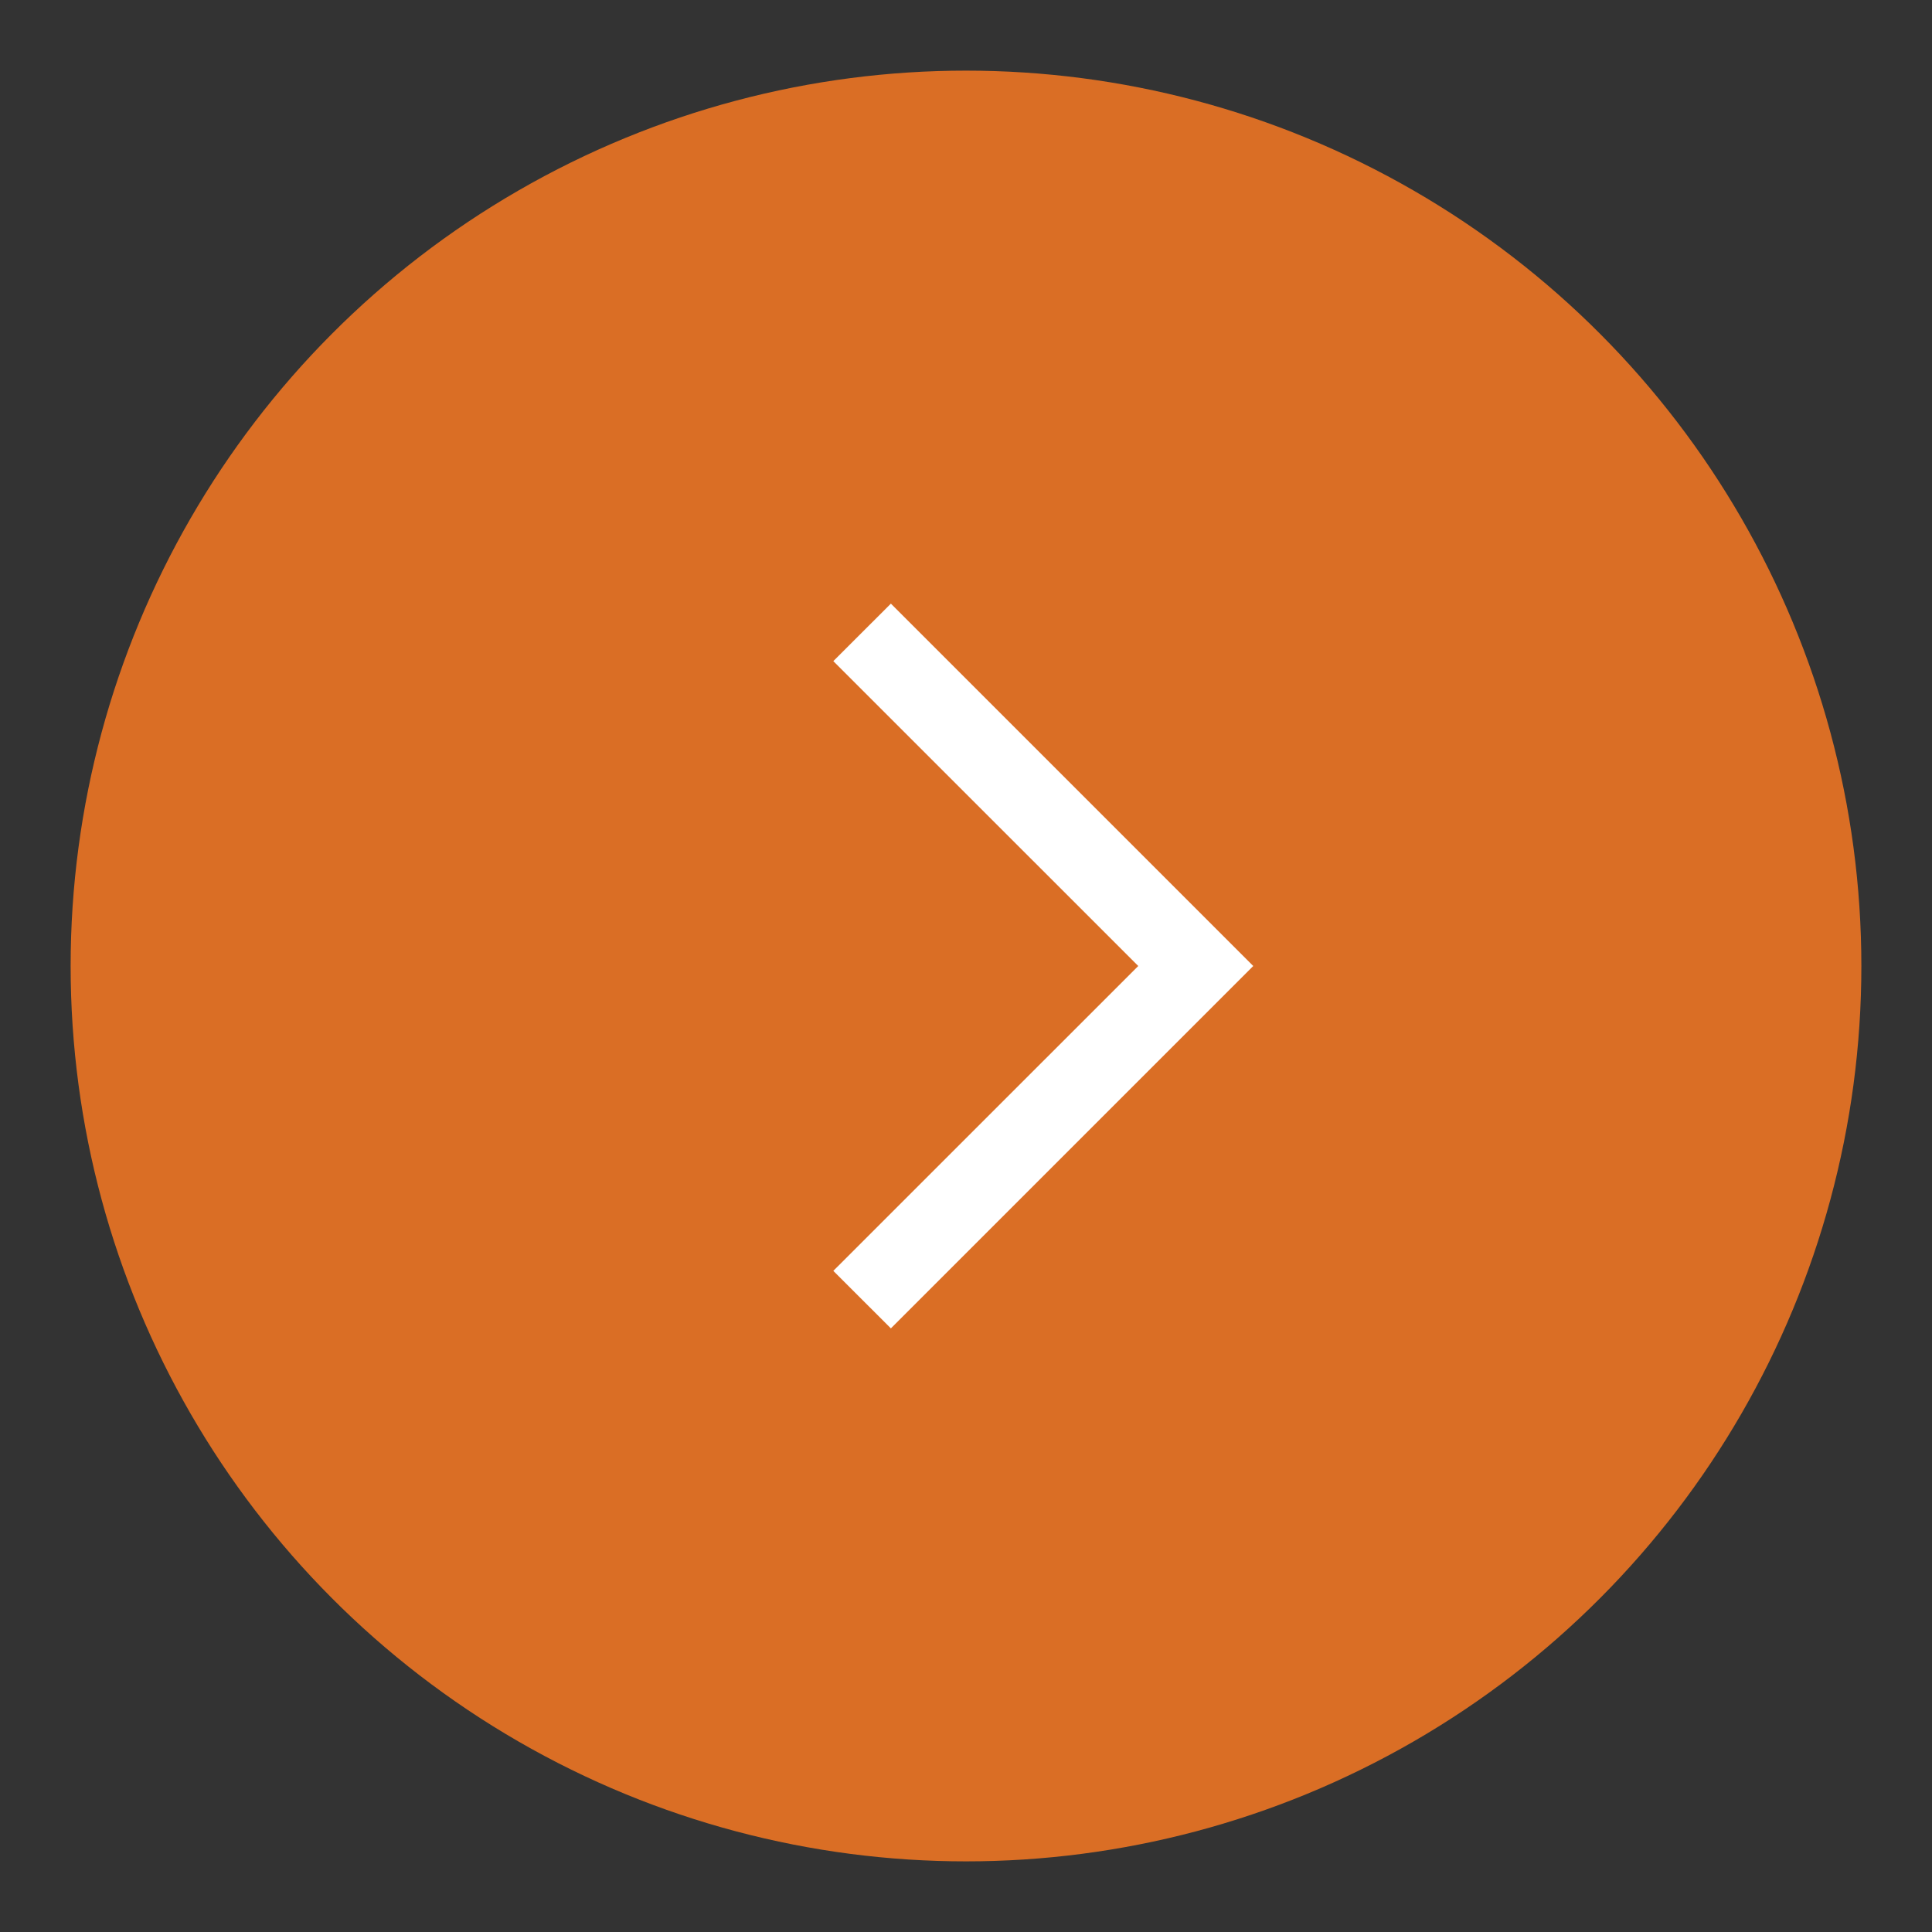
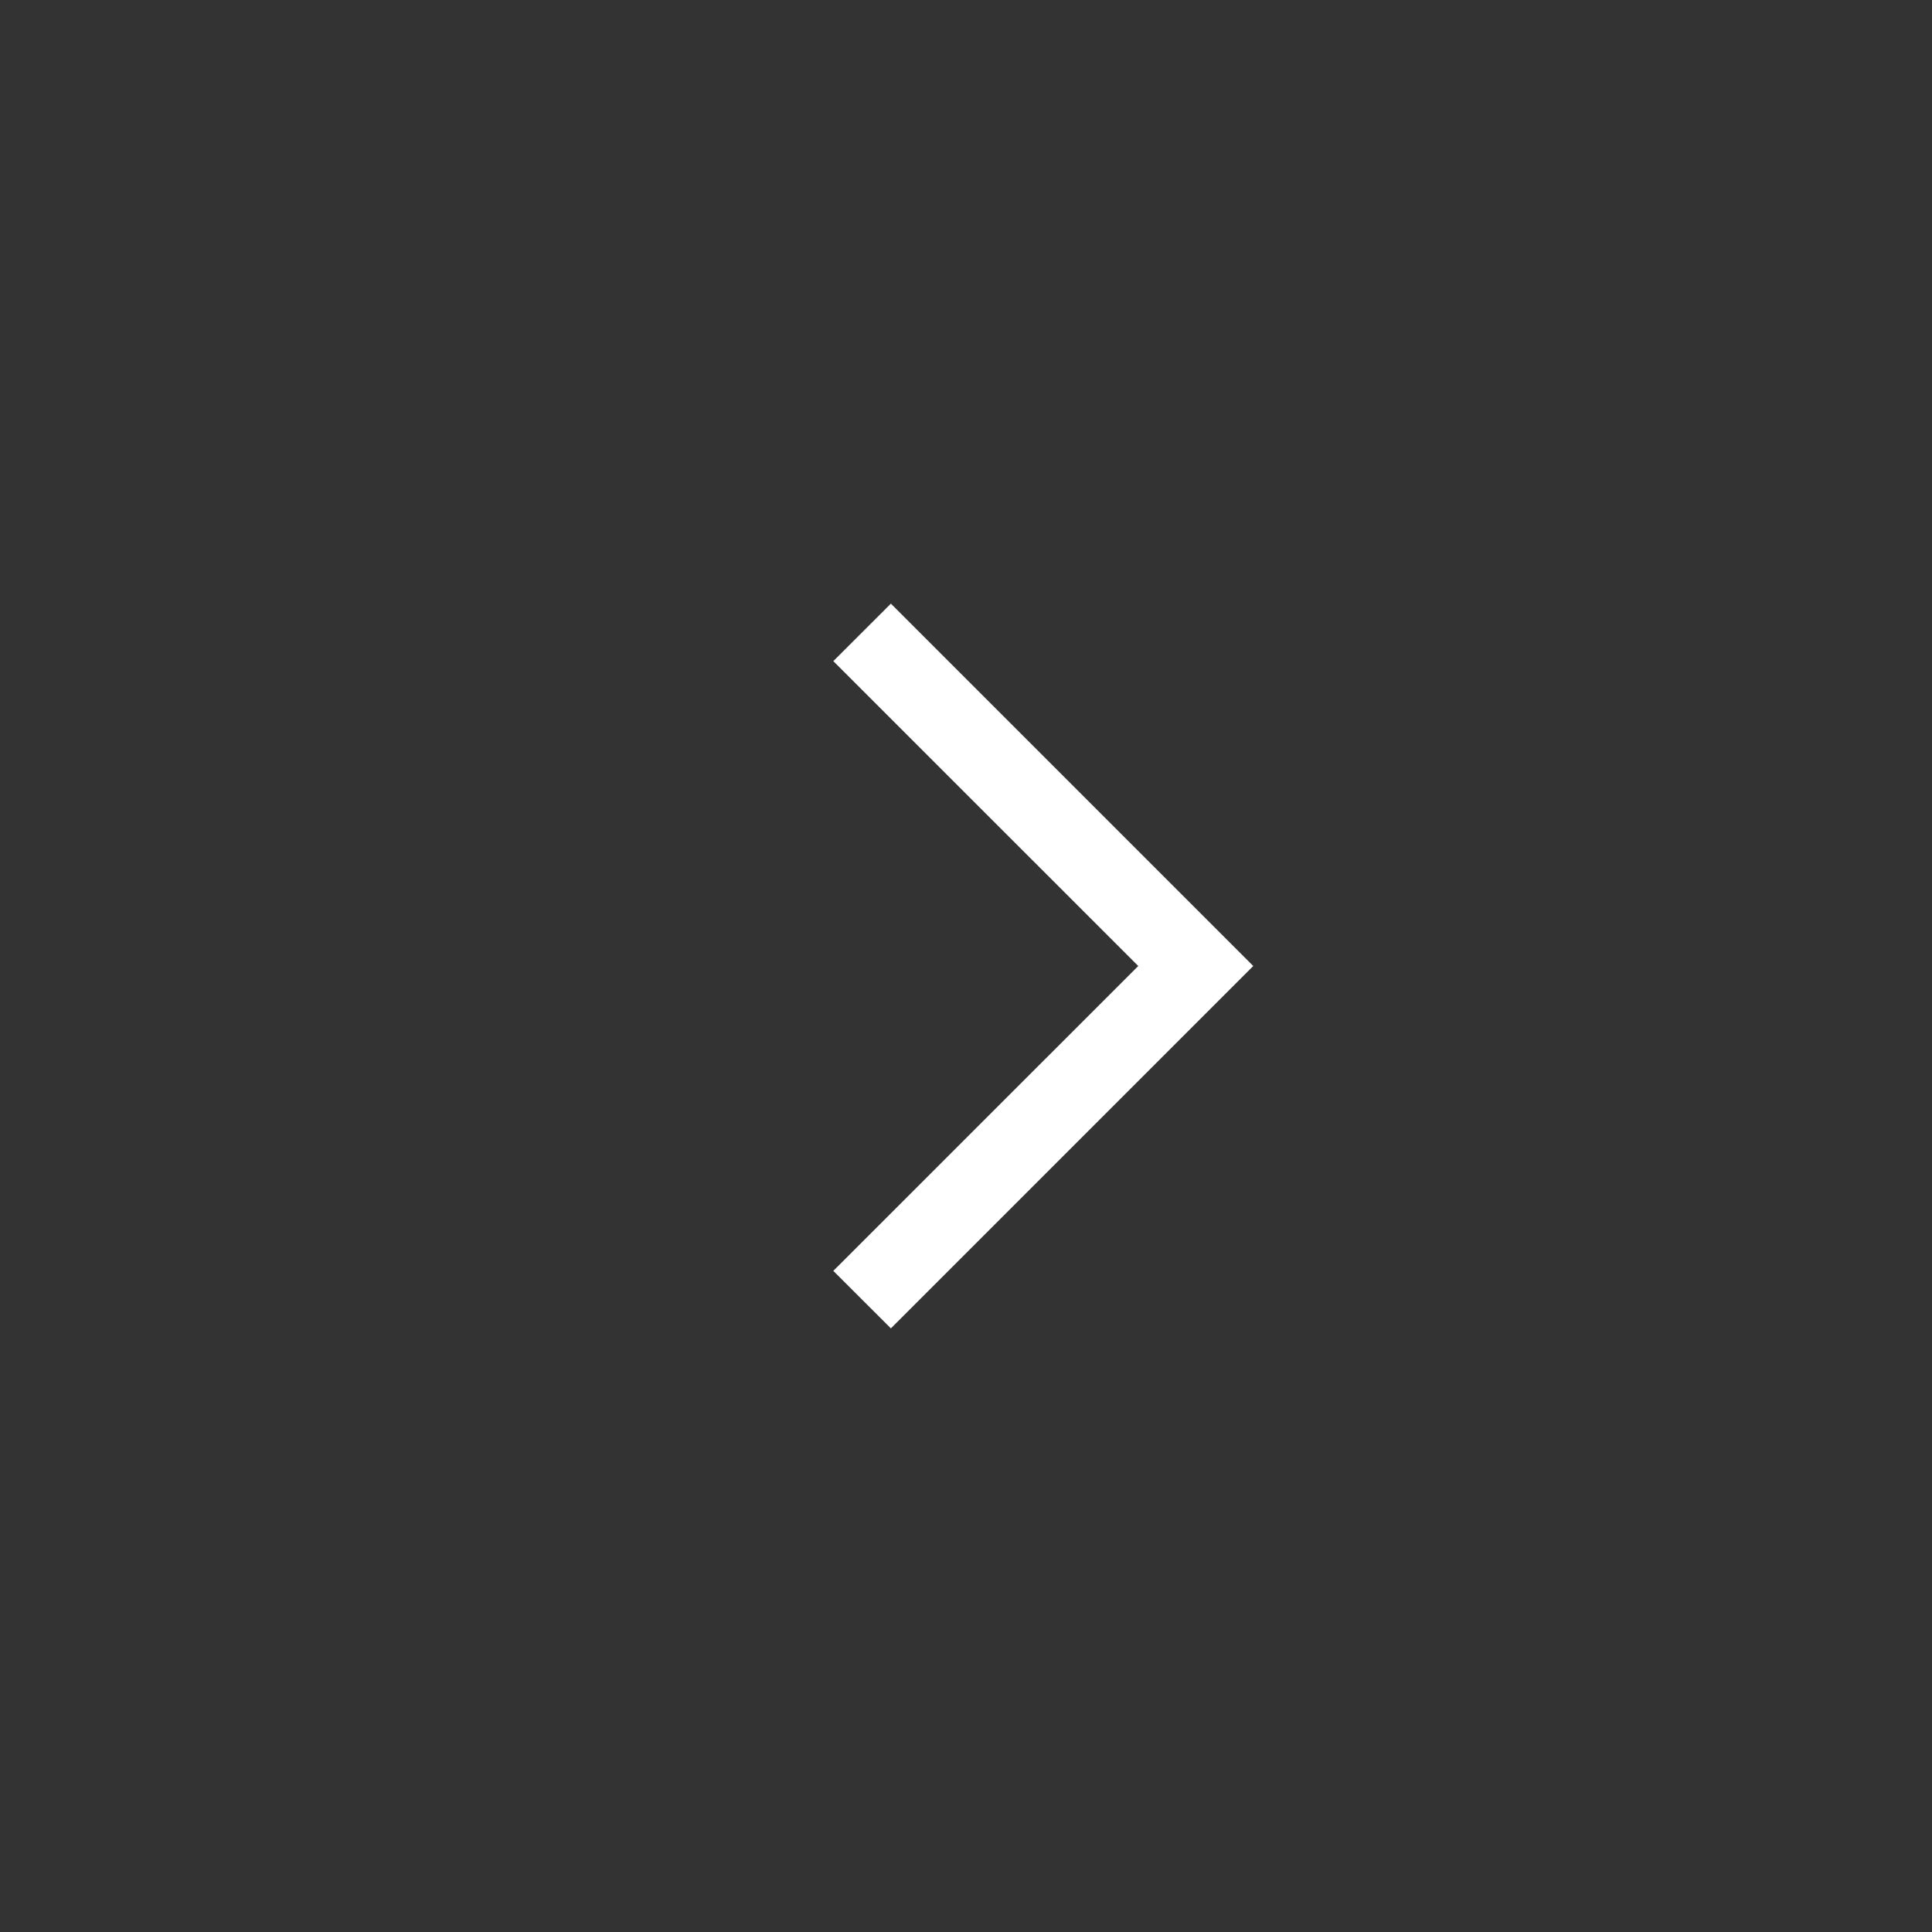
<svg xmlns="http://www.w3.org/2000/svg" version="1.1" id="Layer_1" x="0px" y="0px" width="25px" height="25px" viewBox="0 0 25 25" enable-background="new 0 0 25 25" xml:space="preserve">
  <rect x="0" y="0" width="25" height="25" fill="#333333" stroke="none" />
-   <circle fill="#DA6E25" cx="12.5" cy="12.5" r="11.586" />
  <g>
    <g>
      <g>
        <g>
          <polygon fill="#FFFFFF" points="11.528,17.189 10.783,16.445 14.729,12.5 10.783,8.555 11.528,7.811 16.217,12.5     " />
        </g>
      </g>
      <g>
        <path fill="#FFFFFF" d="M15.473,12.5" />
      </g>
    </g>
  </g>
</svg>